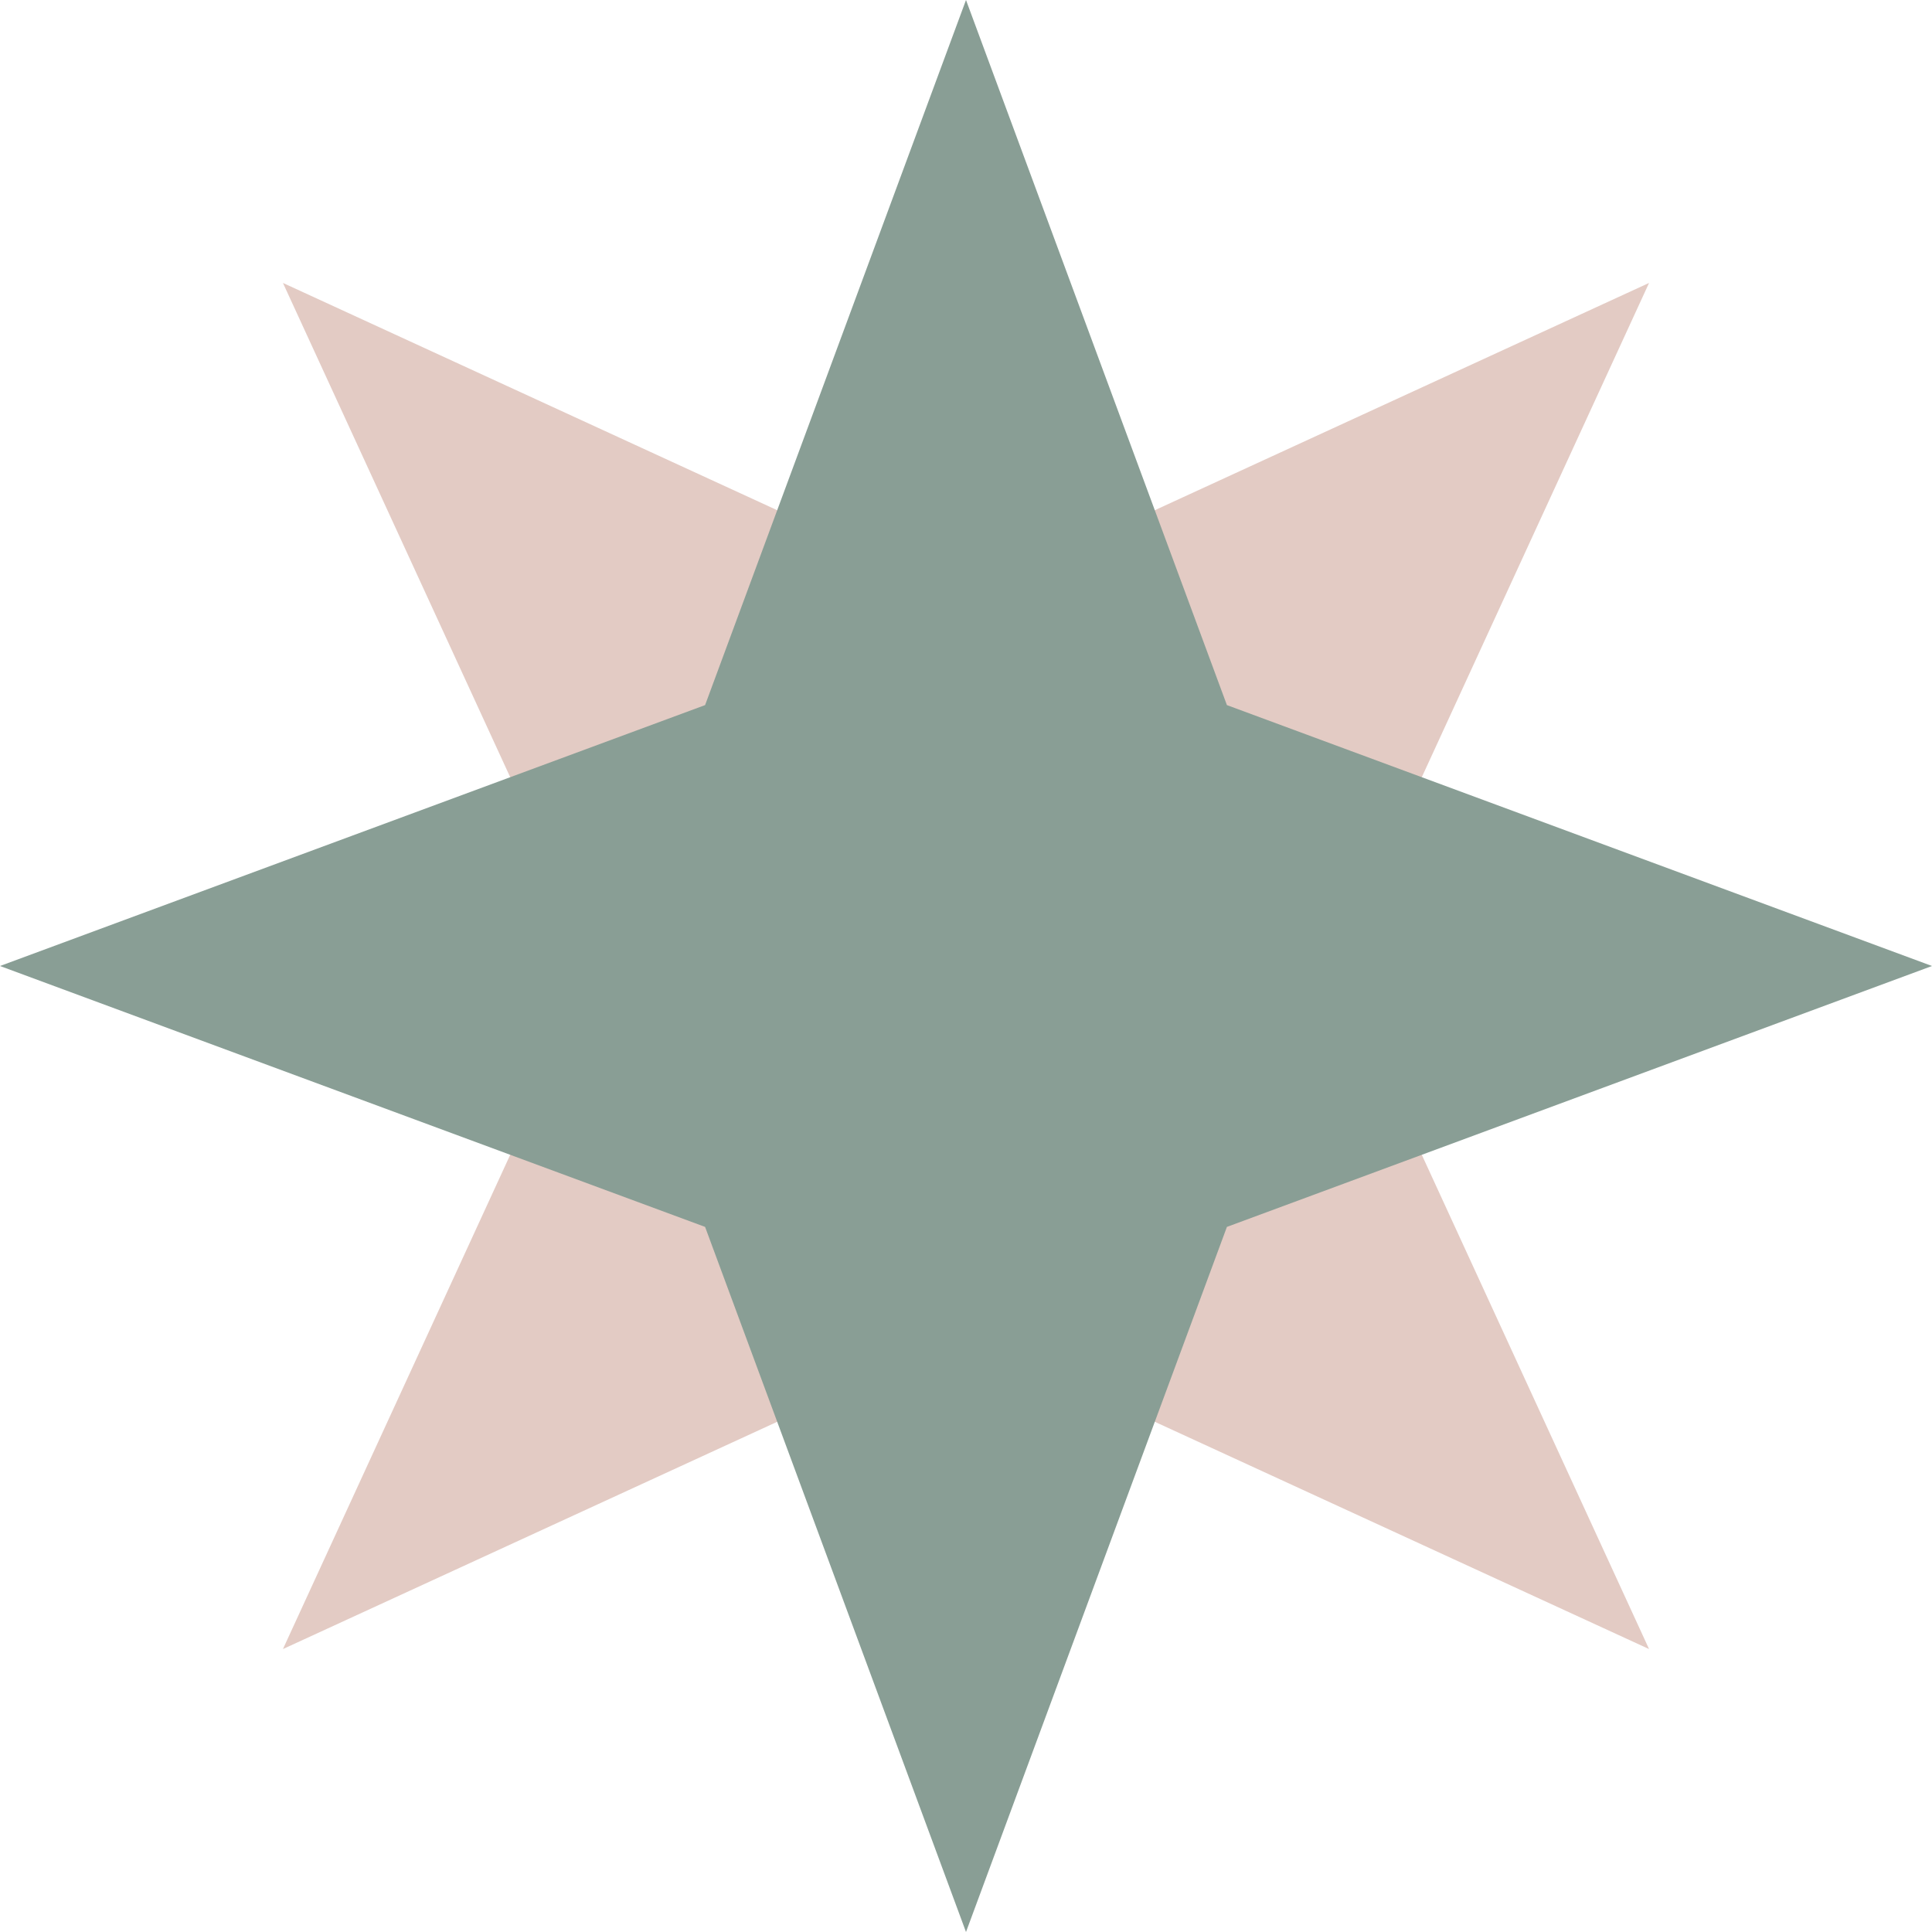
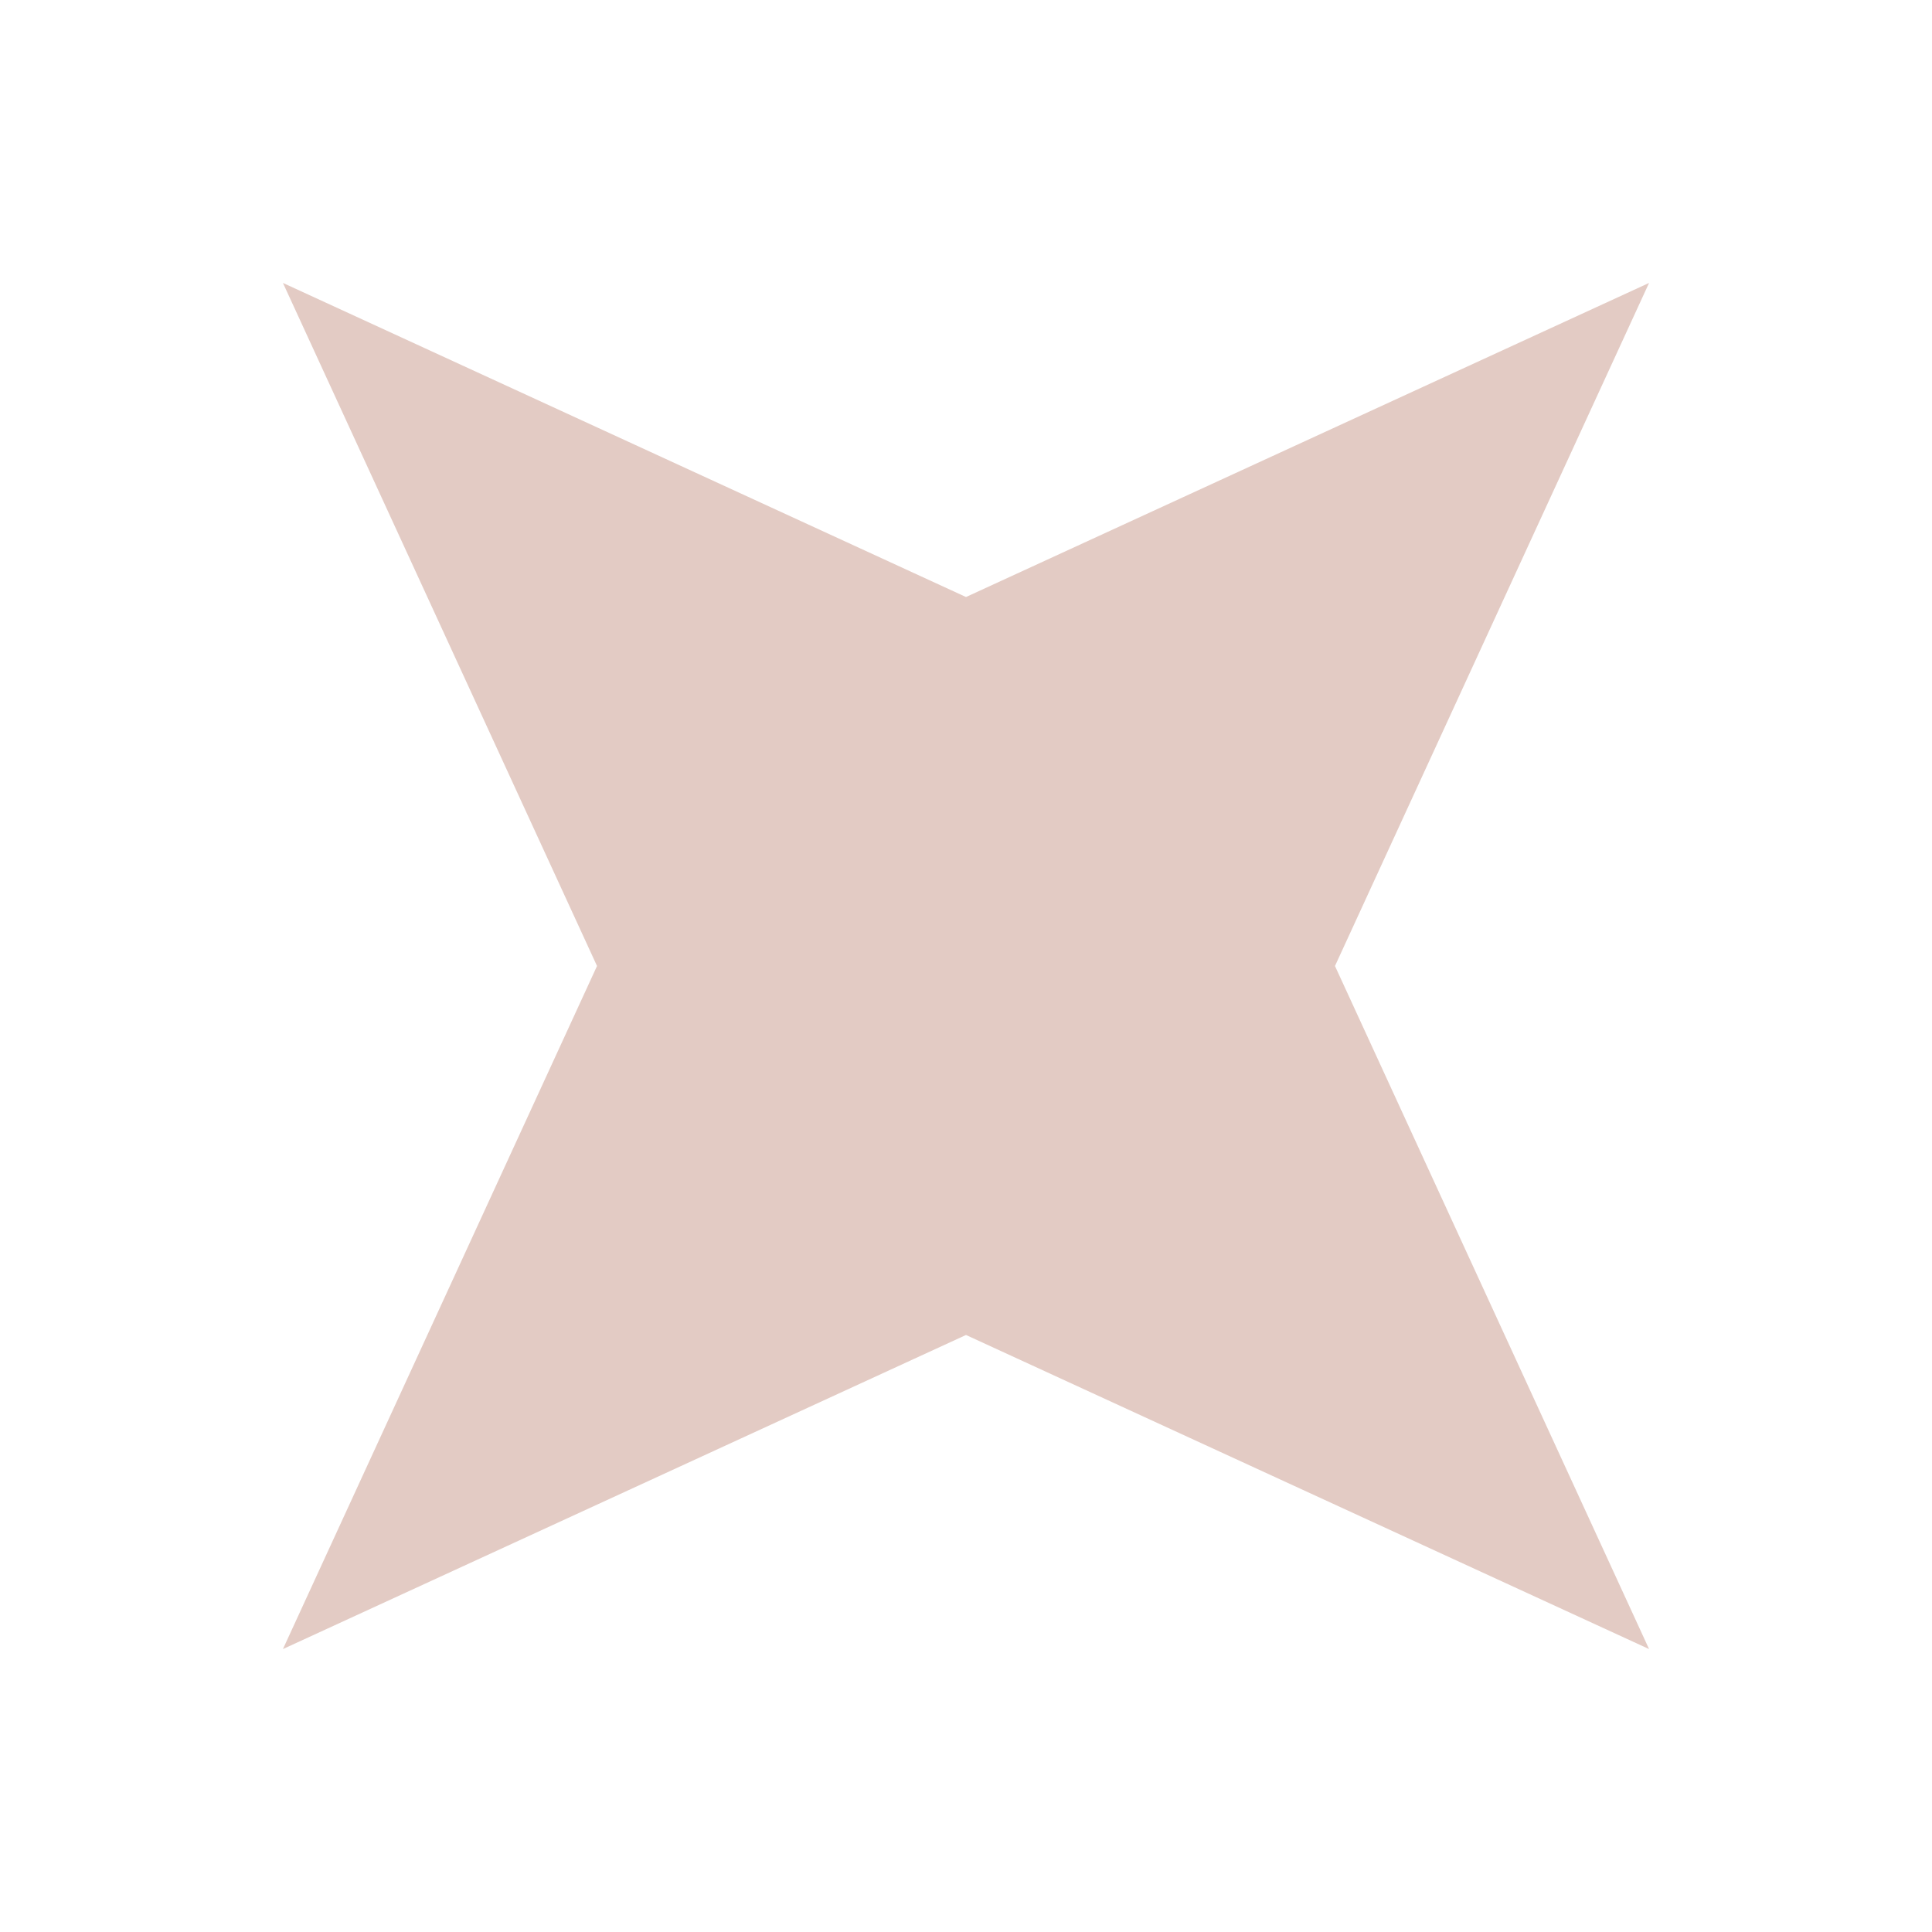
<svg xmlns="http://www.w3.org/2000/svg" width="512" height="512" viewBox="0 0 512 512" fill="none">
  <path d="M437.019 74.981L353.783 256L437.019 437.019L256 353.783L74.981 437.019L158.217 256L74.981 74.981L256 158.217L437.019 74.981Z" fill="#E3CBC4" />
-   <path d="M256 0L325.143 186.857L512 256L325.143 325.143L256 512L186.857 325.143L0 256L186.857 186.857L256 0Z" fill="#899E95" />
</svg>